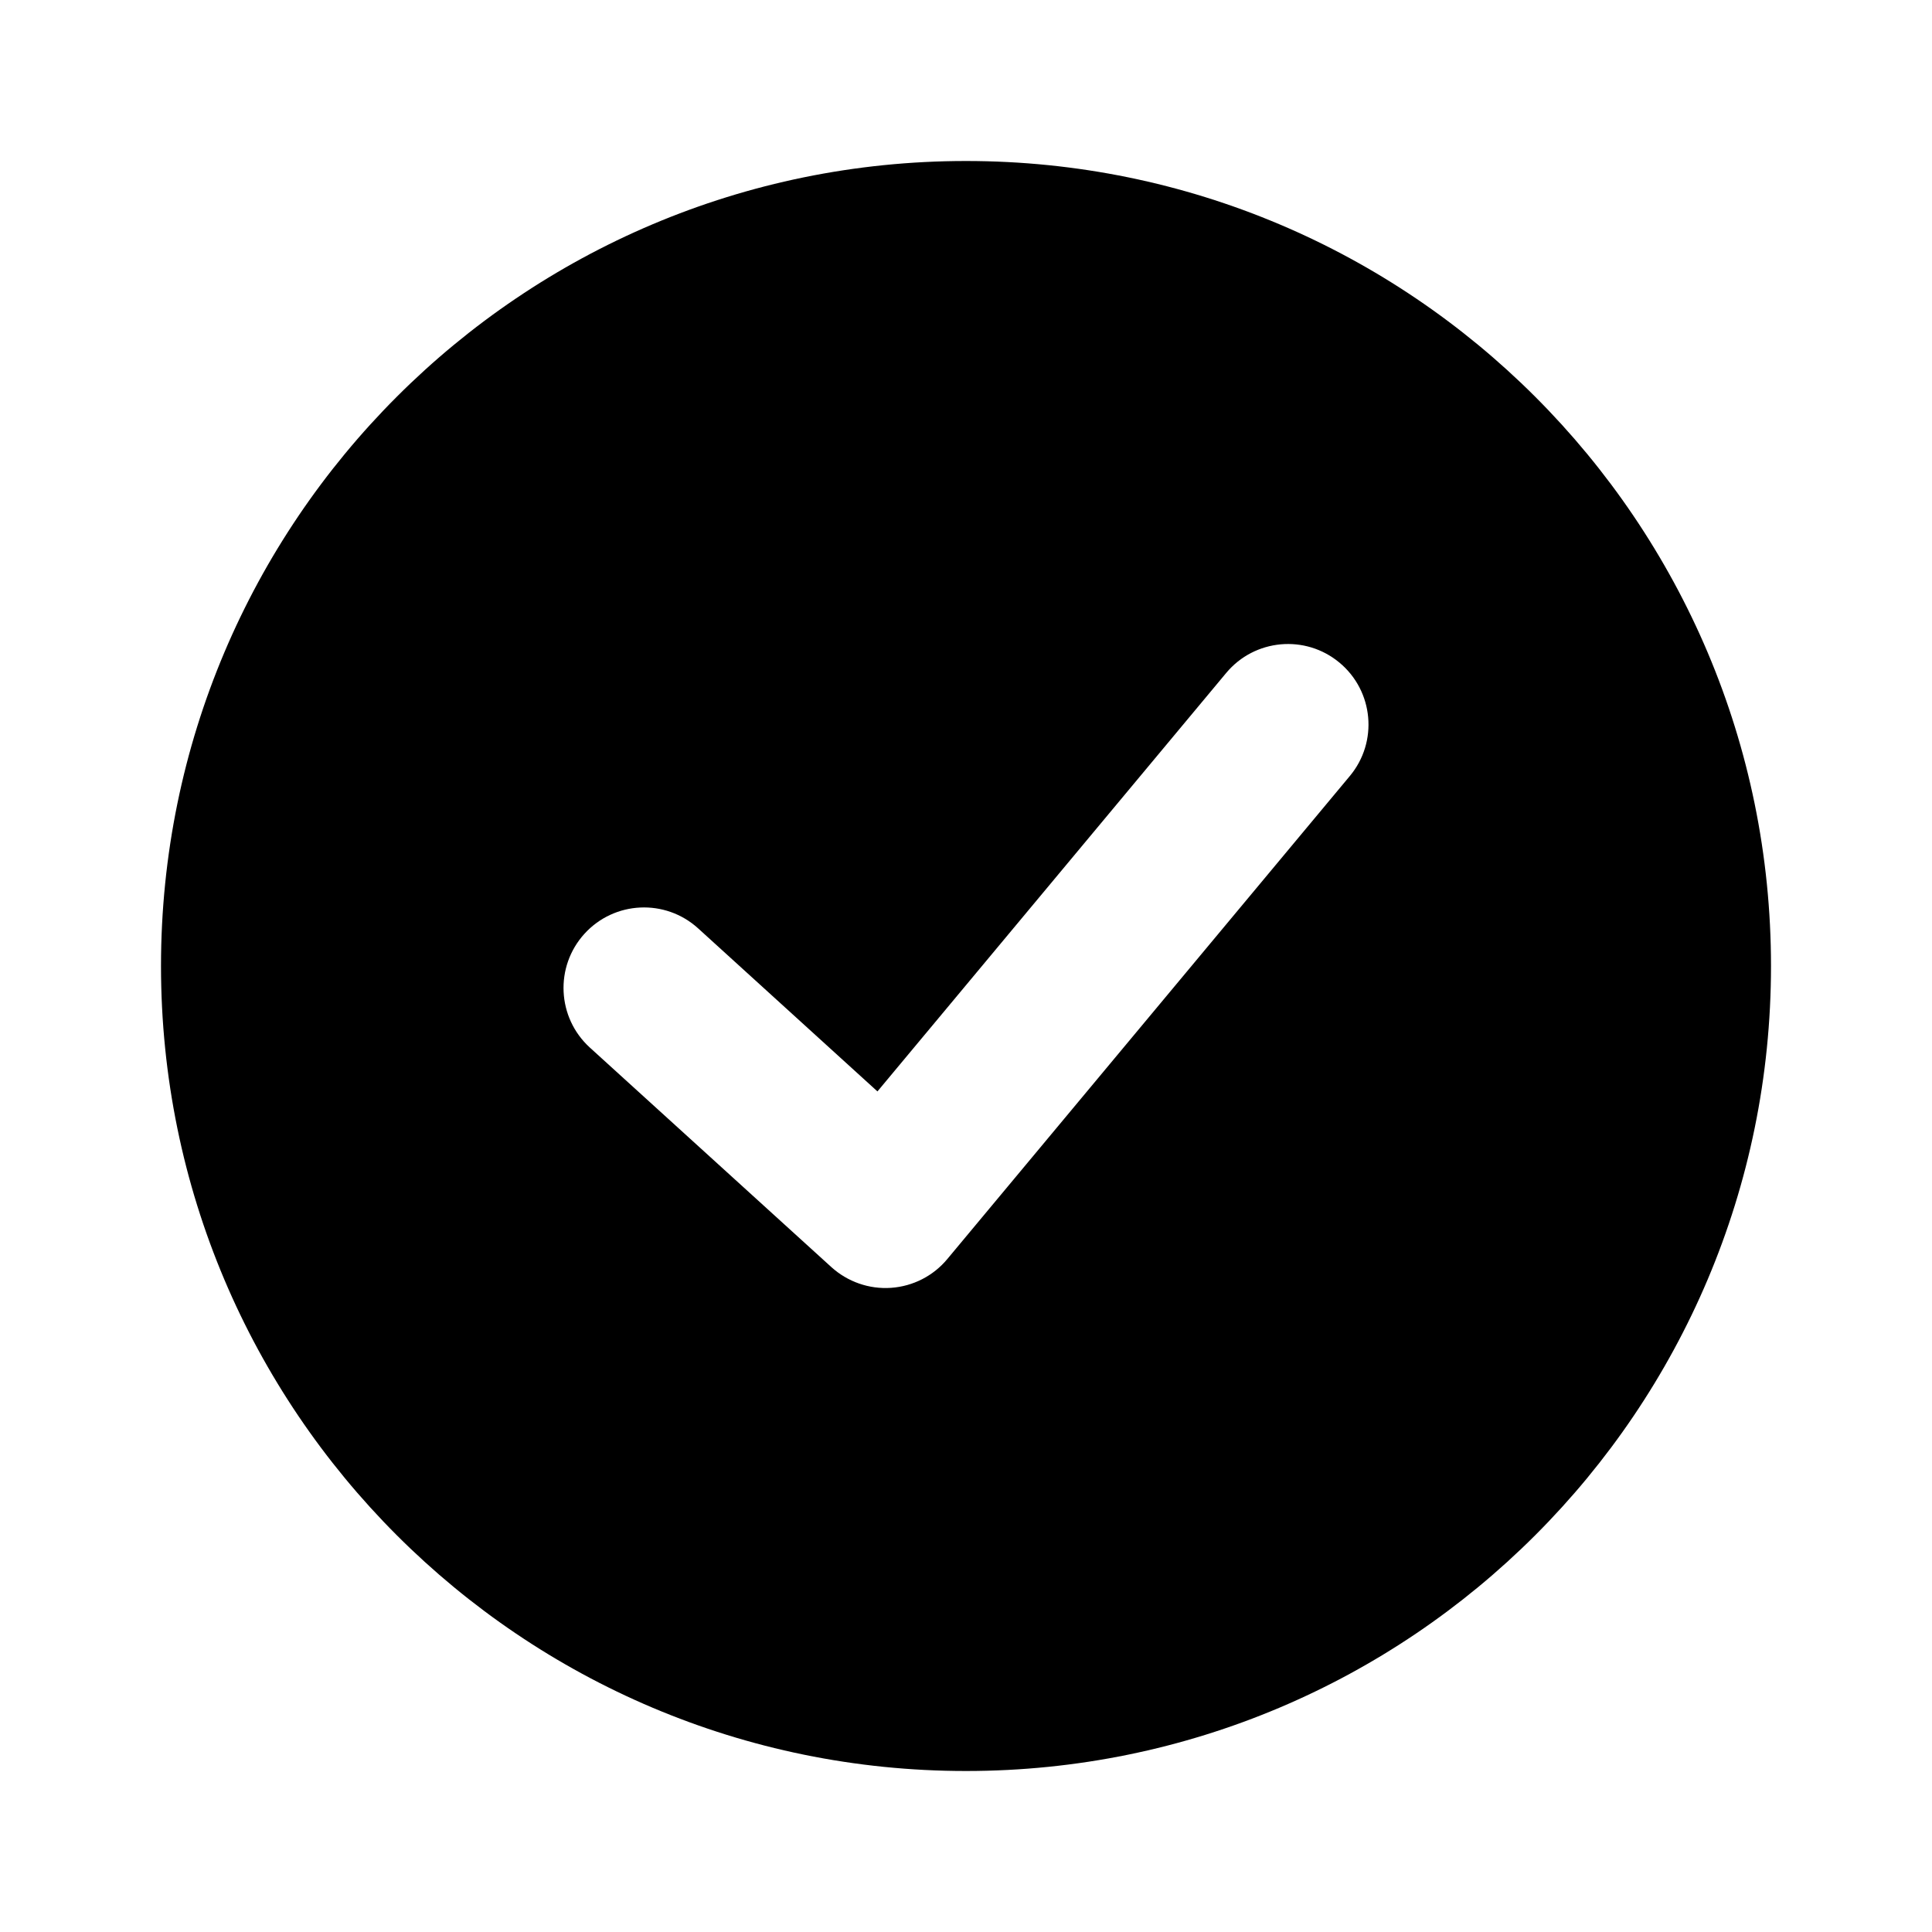
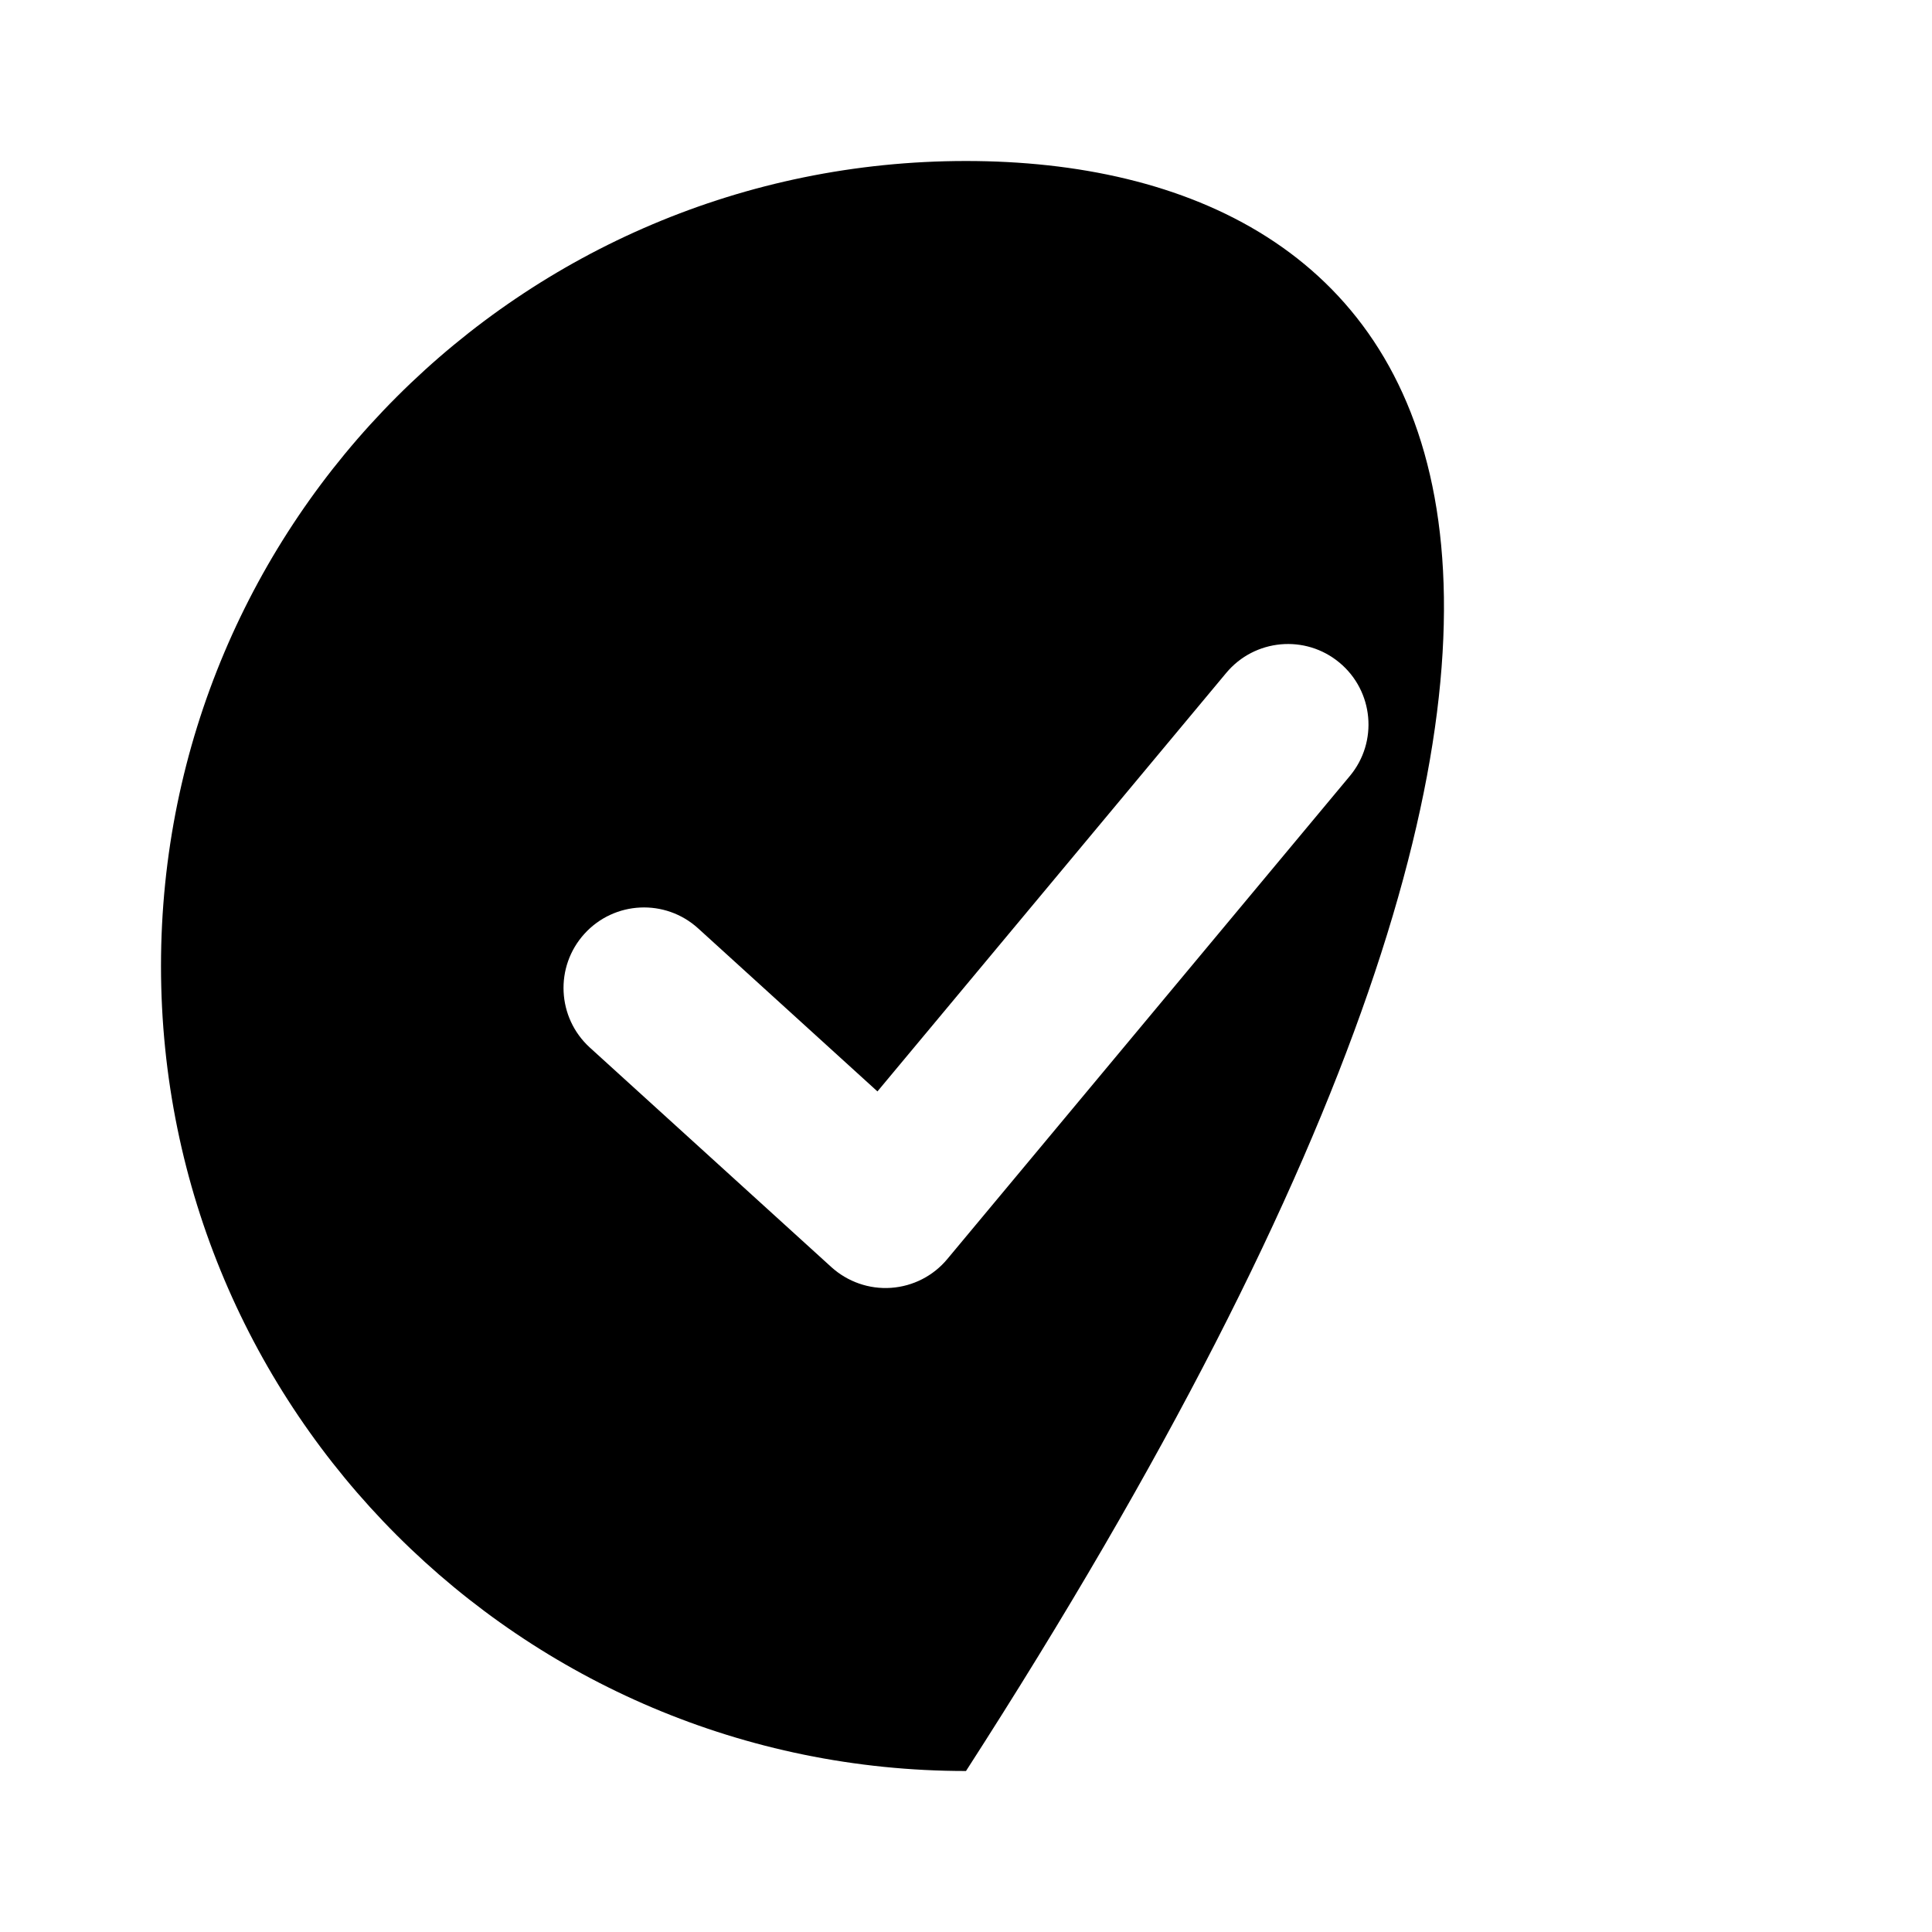
<svg xmlns="http://www.w3.org/2000/svg" width="800px" height="800px" viewBox="0 0 24 24" fill="none">
-   <path fill-rule="evenodd" clip-rule="evenodd" d="M12 2C6.477 2 2 6.477 2 12C2 17.523 6.477 22 12 22C17.523 22 22 17.523 22 12C22 6.477 17.523 2 12 2ZM16.64 8.232C17.064 8.585 17.122 9.216 16.768 9.64L11.768 15.64C11.594 15.85 11.341 15.979 11.069 15.998C10.797 16.017 10.529 15.923 10.327 15.74L7.327 13.013C6.919 12.641 6.889 12.009 7.26 11.6C7.632 11.191 8.264 11.161 8.673 11.533L10.9 13.558L15.232 8.36C15.585 7.936 16.216 7.878 16.64 8.232Z" fill="#000000" />
+   <path fill-rule="evenodd" clip-rule="evenodd" d="M12 2C6.477 2 2 6.477 2 12C2 17.523 6.477 22 12 22C22 6.477 17.523 2 12 2ZM16.64 8.232C17.064 8.585 17.122 9.216 16.768 9.64L11.768 15.64C11.594 15.85 11.341 15.979 11.069 15.998C10.797 16.017 10.529 15.923 10.327 15.74L7.327 13.013C6.919 12.641 6.889 12.009 7.26 11.6C7.632 11.191 8.264 11.161 8.673 11.533L10.9 13.558L15.232 8.36C15.585 7.936 16.216 7.878 16.64 8.232Z" fill="#000000" />
</svg>